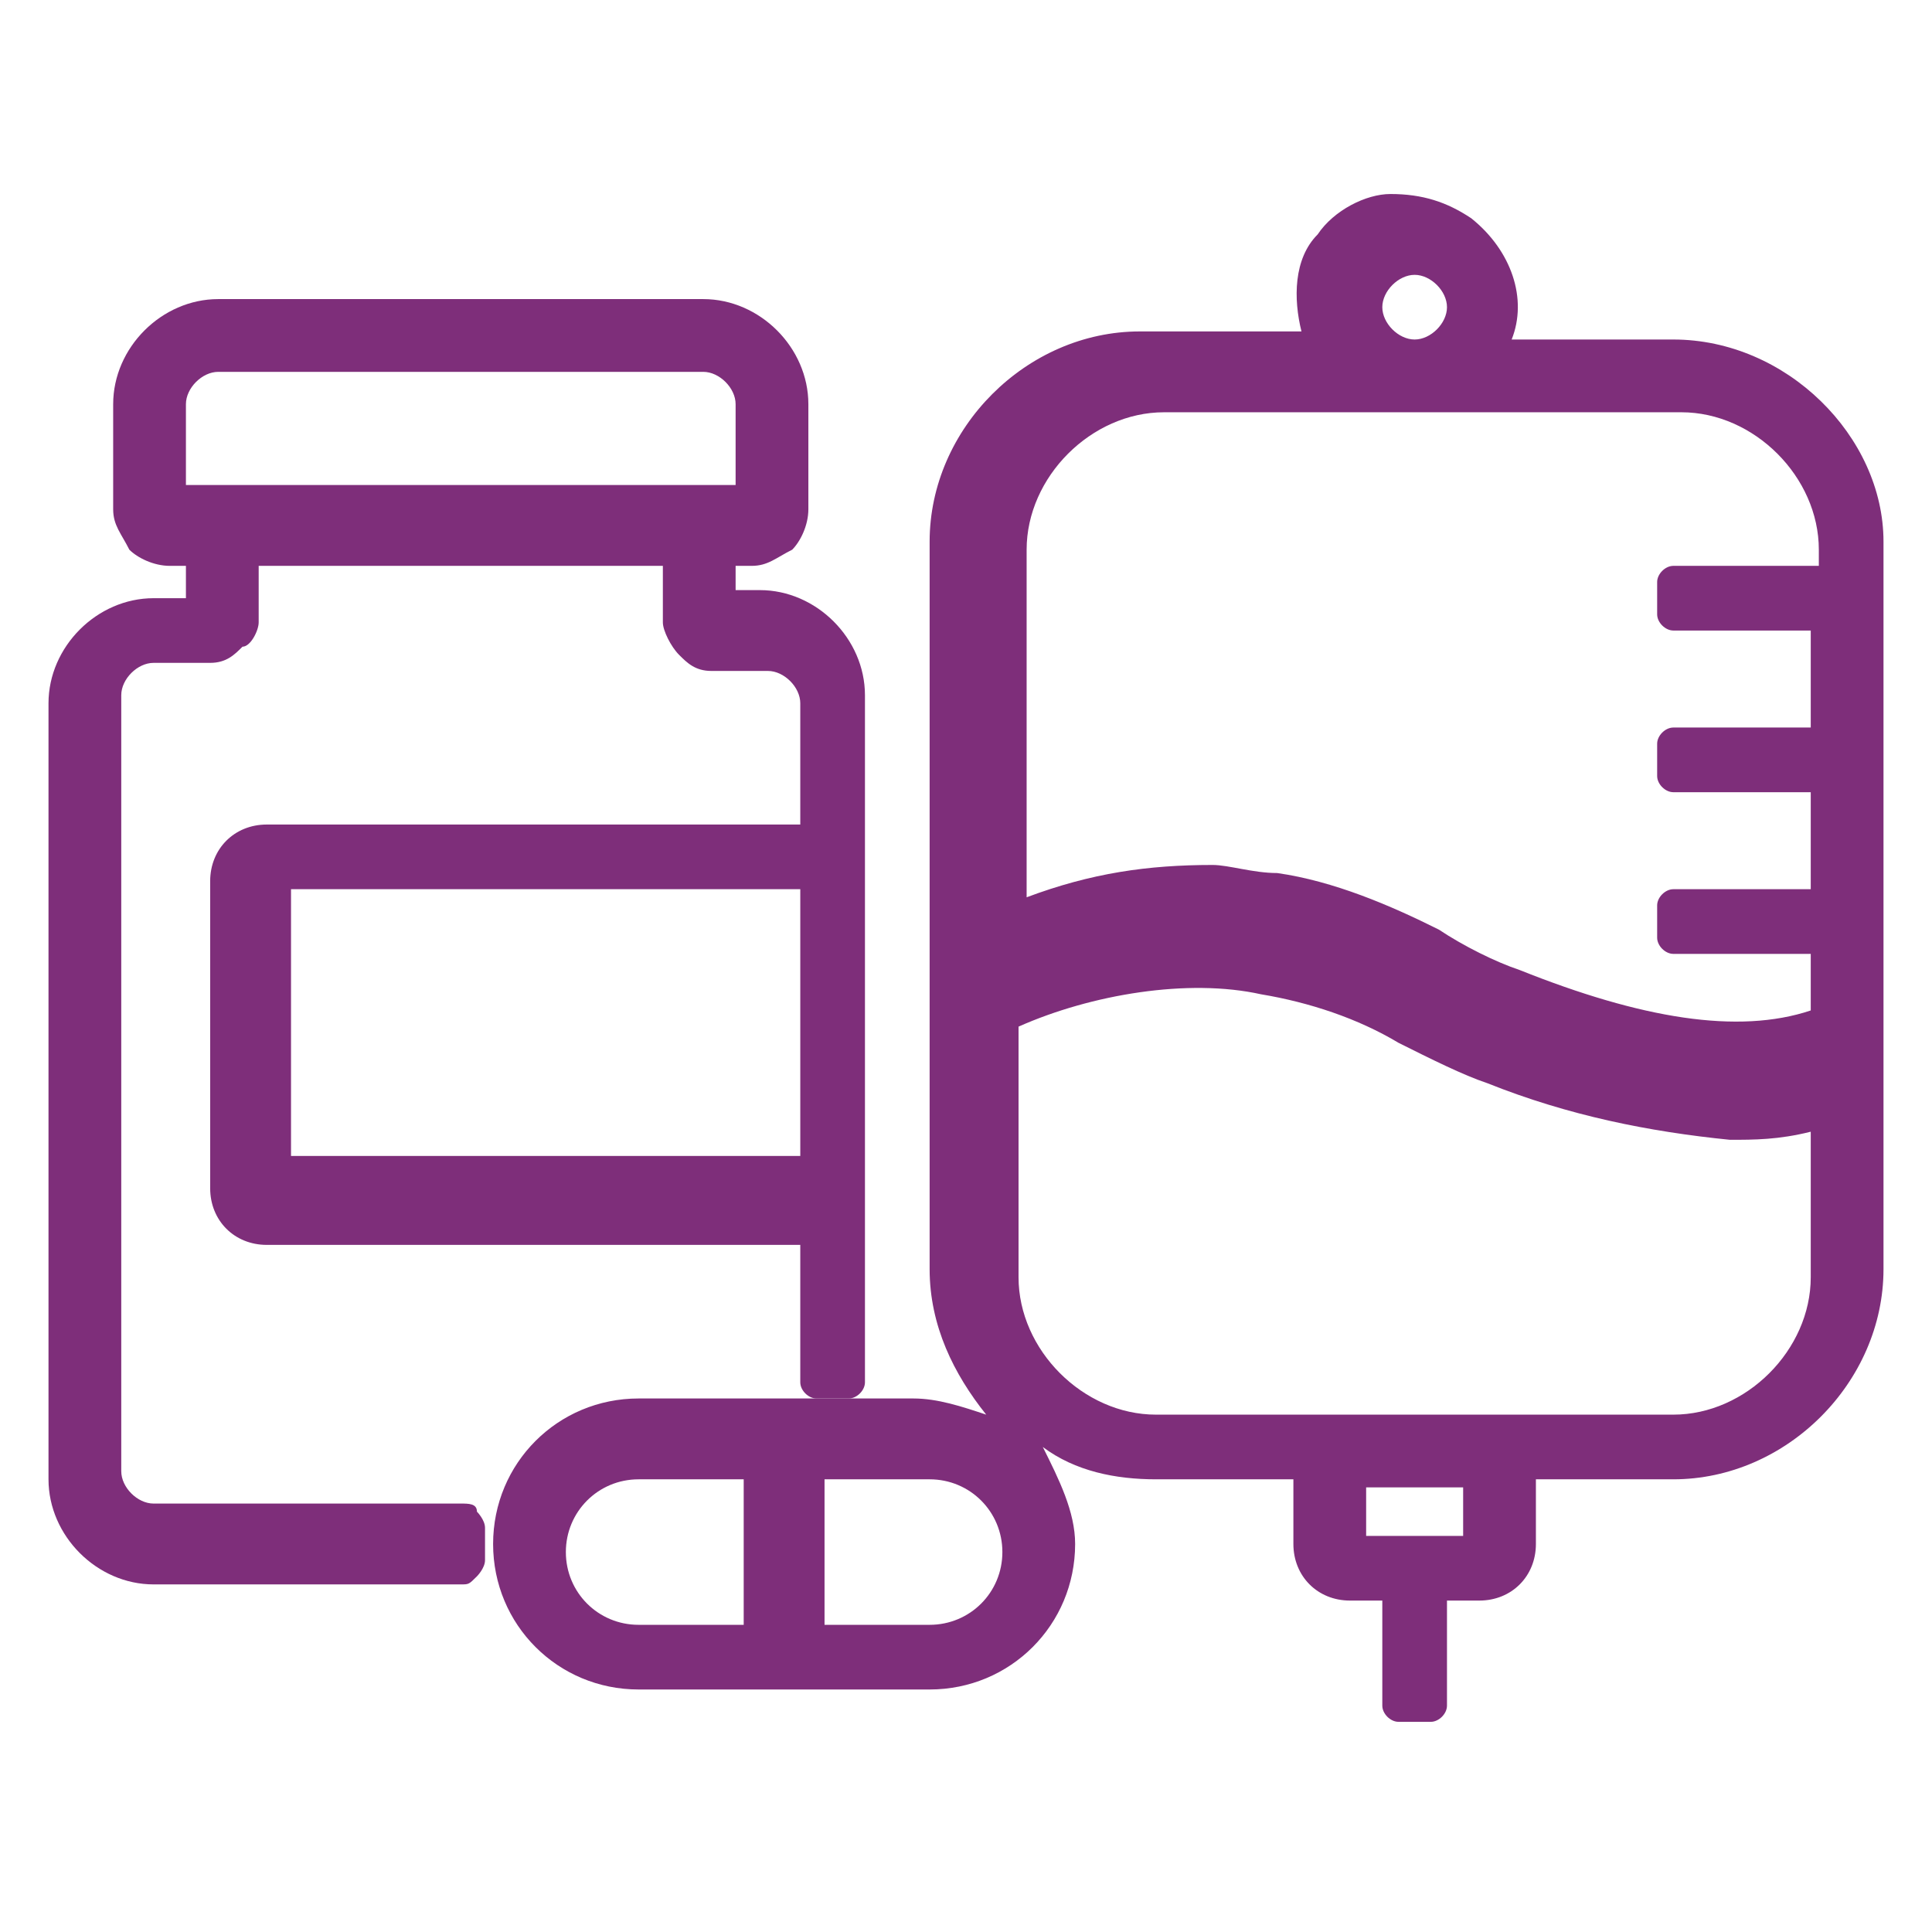
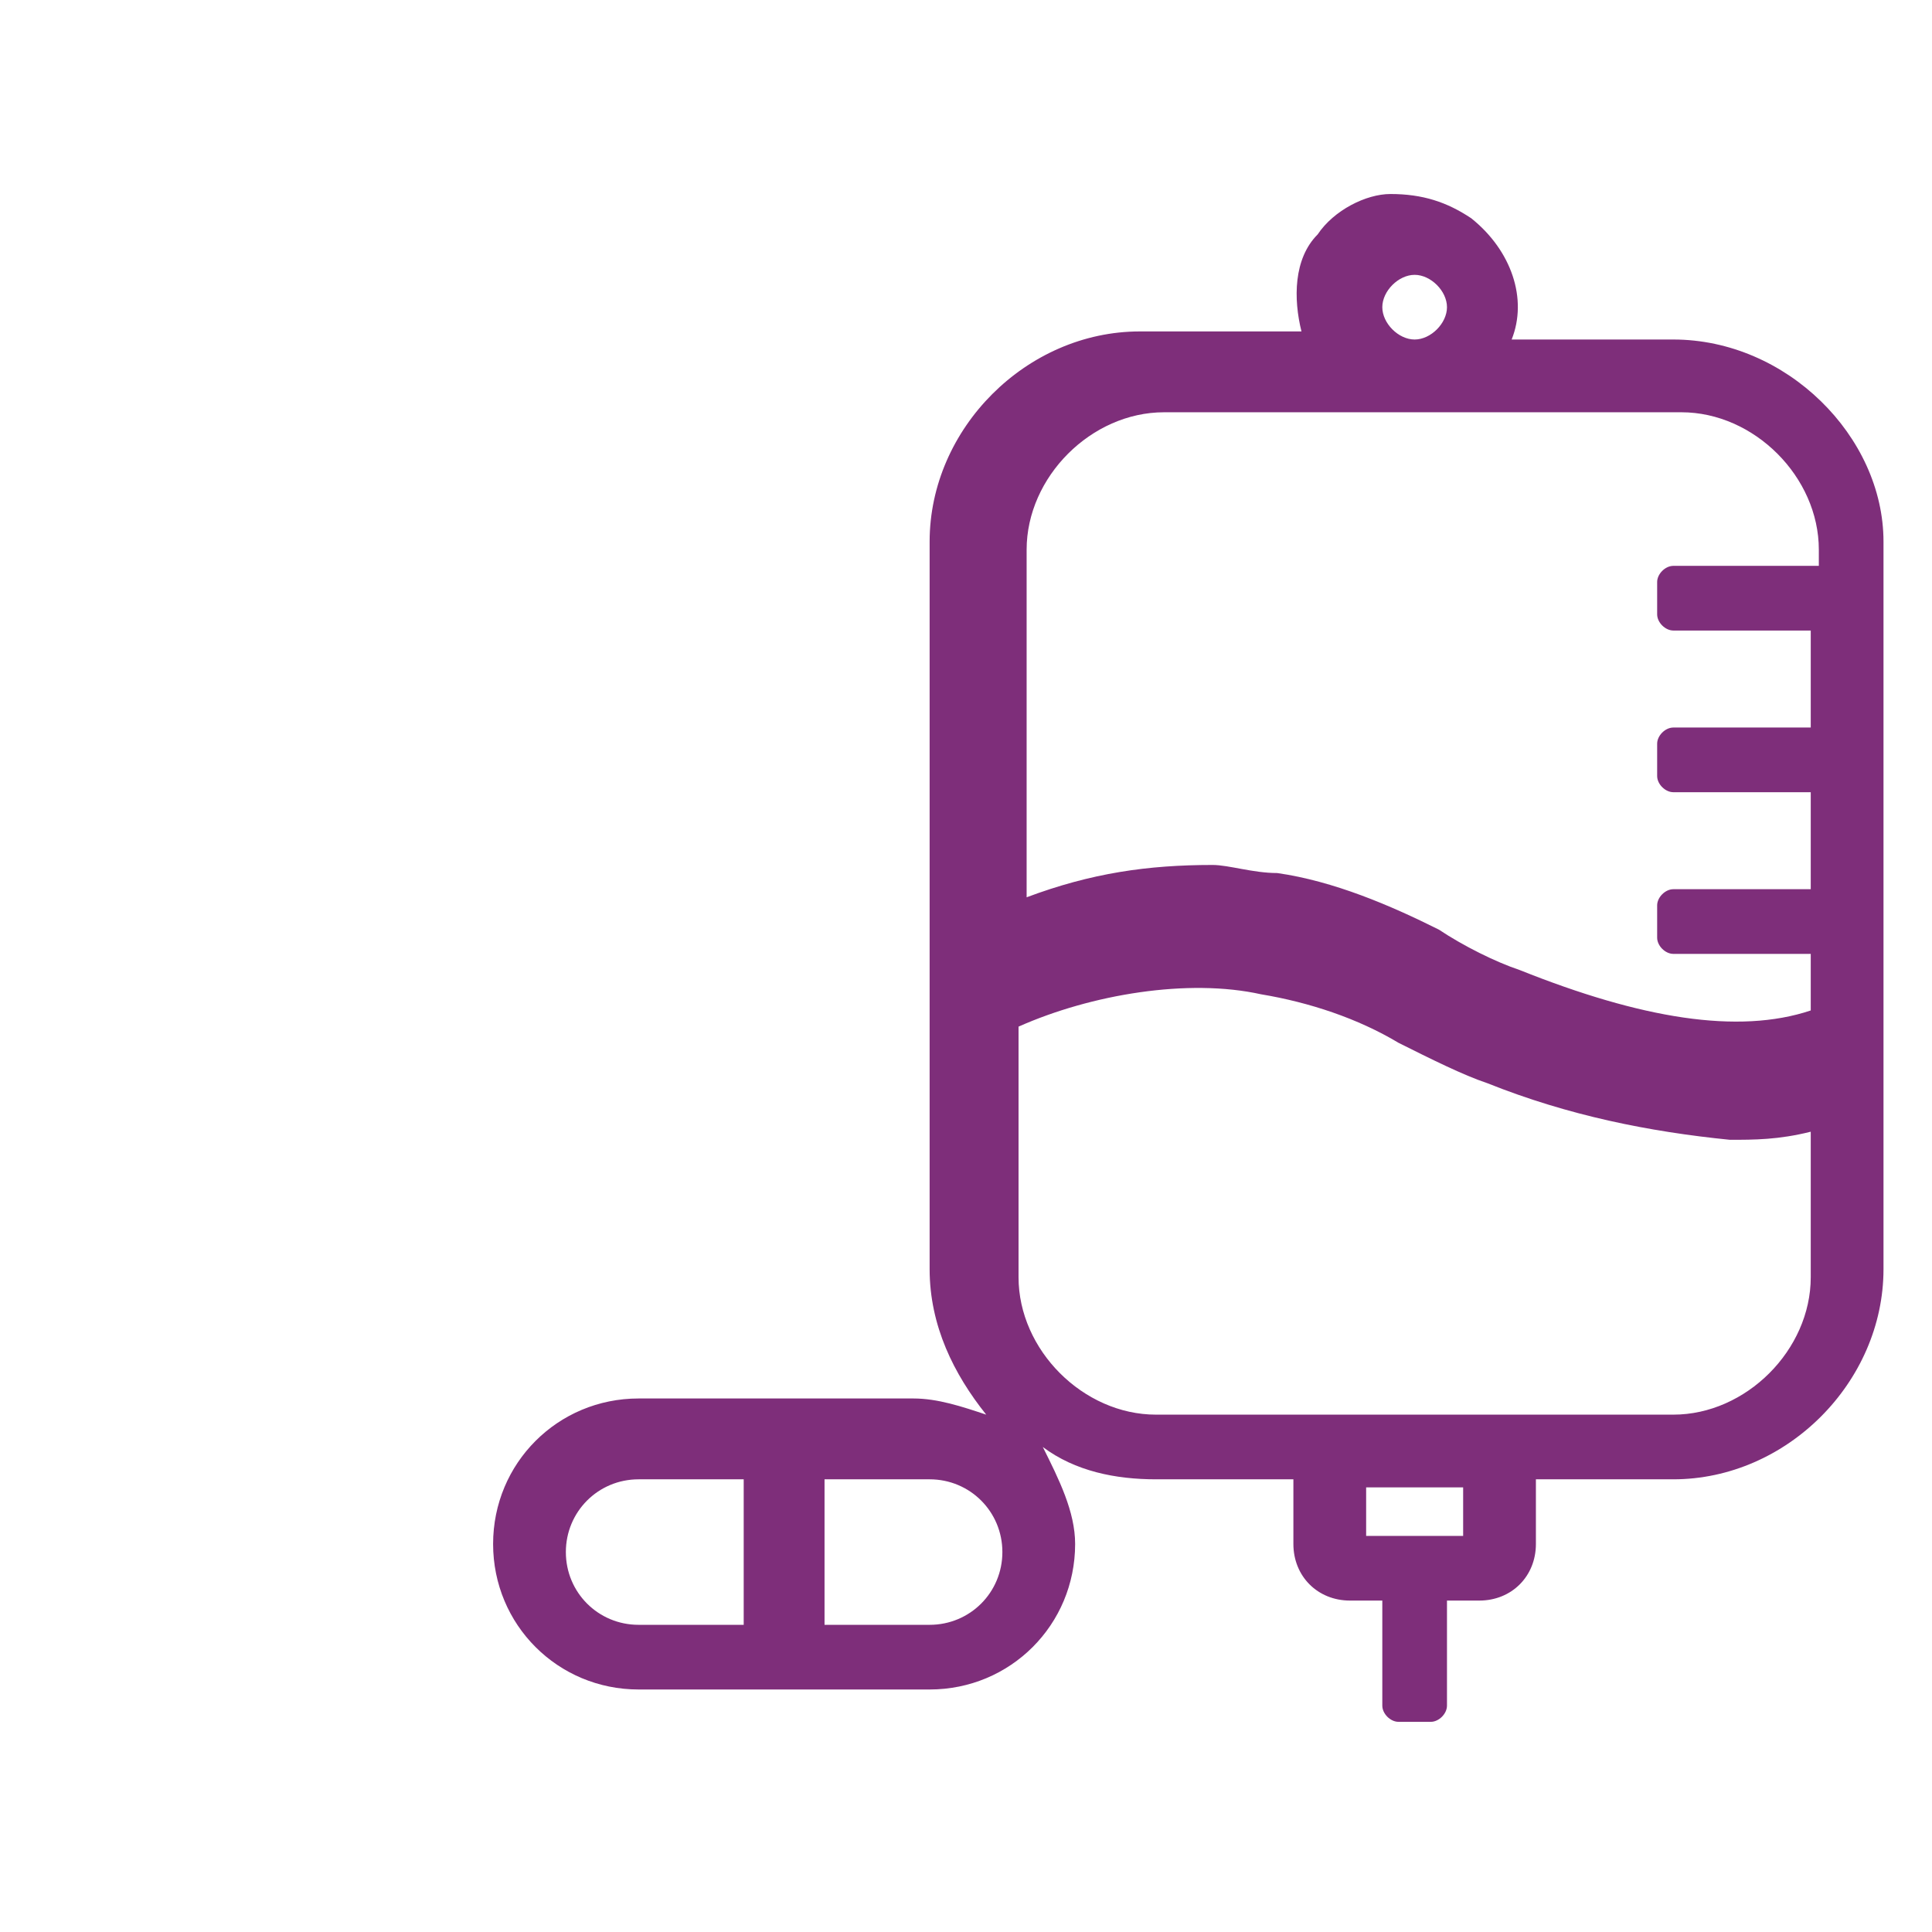
<svg xmlns="http://www.w3.org/2000/svg" version="1.1" id="Layer_1" x="0px" y="0px" viewBox="0 0 23.9 23.9" style="enable-background:new 0 0 23.9 23.9;" xml:space="preserve">
  <style type="text/css">
	.st0{fill:#F5F4F9;}
	.st1{fill:#7E2E7A;}
	.st2{fill:none;stroke:#101011;stroke-width:0.5;stroke-miterlimit:10;}
	.st3{fill:none;stroke:#7E2E7A;stroke-miterlimit:10;}
	.st4{fill:none;stroke:#7E2E7A;stroke-width:0.7;stroke-linejoin:round;stroke-miterlimit:10;}
	.st5{fill:none;stroke:#7E2E7A;stroke-width:1.5;stroke-linecap:round;stroke-linejoin:round;}
	.st6{fill-rule:evenodd;clip-rule:evenodd;fill:#7E2E7A;}
	.st7{opacity:0.2;}
	.st8{fill:none;stroke:#C5D6E0;stroke-miterlimit:10;}
	.st9{fill:#F8F9FA;}
	.st10{fill:#E7F5FE;}
	.st11{fill:#AAE5F9;}
	.st12{fill:#8ECDDD;}
	.st13{opacity:0.4;}
	.st14{fill:#0070F6;}
	.st15{fill:#FFFFFF;}
	.st16{fill:none;stroke:#DEE2E6;stroke-miterlimit:10;}
	.st17{fill:none;stroke:#2B2D3C;stroke-miterlimit:10;}
	.st18{fill:#E9ECEF;}
	.st19{clip-path:url(#SVGID_2_);fill:#00A0DF;}
	.st20{fill:none;stroke:#000000;stroke-linecap:round;stroke-linejoin:round;}
	.st21{fill:none;stroke:#7E2E7A;stroke-width:1.5;stroke-miterlimit:10;}
	.st22{fill:#E8F3FC;}
	.st23{fill:none;stroke:#00A0DF;stroke-linecap:round;stroke-linejoin:round;}
	.st24{fill:#444449;}
	.st25{fill:none;}
	.st26{fill:#CED4DA;}
	.st27{opacity:0.5;}
	.st28{fill:#00A0DF;}
	.st29{fill:none;stroke:#FFFFFF;stroke-miterlimit:10;}
	.st30{clip-path:url(#SVGID_4_);fill:#00A0DF;}
	.st31{fill:#CE6946;}
	.st32{clip-path:url(#SVGID_6_);}
	.st33{fill:#E9EAF6;}
	.st34{fill:#18253B;}
	.st35{fill:#E98357;}
	.st36{fill:none;stroke:#FFFFFF;stroke-linecap:round;stroke-linejoin:round;}
	.st37{clip-path:url(#SVGID_8_);fill:#00A0DF;}
	.st38{fill:#D6D6D6;}
	.st39{clip-path:url(#SVGID_10_);}
	.st40{fill:#B6294D;}
	.st41{opacity:0.7;}
	.st42{fill:#C389BD;}
	.st43{fill:#D98683;}
	.st44{fill:none;stroke:#FFFFFF;stroke-width:0.17;stroke-linecap:round;stroke-linejoin:round;stroke-miterlimit:10;}
	.st45{clip-path:url(#SVGID_12_);}
	.st46{clip-path:url(#SVGID_14_);fill:#00A0DF;}
	.st47{clip-path:url(#SVGID_16_);fill:#00A0DF;}
	.st48{clip-path:url(#SVGID_18_);fill:#00A0DF;}
	.st49{clip-path:url(#SVGID_20_);fill:#00A0DF;}
	.st50{clip-path:url(#SVGID_22_);fill:#00A0DF;}
	.st51{clip-path:url(#SVGID_24_);fill:#00A0DF;}
	.st52{clip-path:url(#SVGID_26_);fill:#00A0DF;}
	.st53{fill:#1C7ED6;}
	.st54{opacity:0.3;}
	.st55{fill:#CFD4DA;}
	.st56{clip-path:url(#SVGID_28_);fill:#00A0DF;}
	.st57{fill:none;stroke:#F8F9FA;stroke-width:2;}
	.st58{fill:none;stroke:#878E97;stroke-width:0.5;stroke-linecap:round;stroke-linejoin:round;}
	.st59{fill:none;stroke:#D98683;stroke-linecap:round;stroke-linejoin:round;}
	.st60{fill:none;stroke:#DEE2E6;stroke-width:0.5;stroke-miterlimit:10;}
	.st61{fill:none;stroke:#00A0DF;stroke-width:0.5;stroke-linecap:round;stroke-linejoin:round;}
	.st62{opacity:0.1;fill:#00A0DF;}
	.st63{clip-path:url(#SVGID_30_);fill:#00A0DF;}
	.st64{clip-path:url(#SVGID_32_);fill:#00A0DF;}
	.st65{clip-path:url(#SVGID_34_);}
	.st66{fill:#7C88C4;}
	.st67{fill:#F79A91;}
	.st68{fill:none;stroke:#F8F9FA;stroke-width:3;stroke-miterlimit:10;}
	.st69{clip-path:url(#SVGID_36_);fill:#7E2E7A;}
	.st70{fill:none;stroke:#000000;stroke-width:3;stroke-linecap:round;stroke-linejoin:round;}
	.st71{clip-path:url(#SVGID_38_);fill:#00A0DF;}
	.st72{clip-path:url(#SVGID_40_);fill:#00A0DF;}
	.st73{clip-path:url(#SVGID_42_);fill:#00A0DF;}
	.st74{clip-path:url(#SVGID_44_);fill:#00A0DF;}
	.st75{fill:#FFE3FF;}
	.st76{fill:#FCF6E6;}
	.st77{fill:#FCE6E6;}
	.st78{fill:#FFFFFF;stroke:#DFE2E6;stroke-width:0.5;stroke-miterlimit:10;}
	.st79{clip-path:url(#SVGID_46_);fill:#00A0DF;}
	.st80{clip-path:url(#SVGID_48_);fill:#00A0DF;}
	.st81{filter:url(#Adobe_OpacityMaskFilter);}
	.st82{mask:url(#_x30_769a4ad78_2_);}
	.st83{clip-path:url(#SVGID_50_);fill:#00A0DF;}
	.st84{clip-path:url(#SVGID_52_);fill:#00A0DF;}
	.st85{clip-path:url(#SVGID_54_);fill:#7E2E7A;}
	.st86{clip-path:url(#SVGID_54_);fill:#F5F4F9;}
	.st87{clip-path:url(#SVGID_56_);fill:#00A0DF;}
	.st88{clip-path:url(#SVGID_58_);fill:#00A0DF;}
	.st89{clip-path:url(#SVGID_60_);fill:#7E2E7A;}
	.st90{clip-path:url(#SVGID_60_);fill:#F5F4F9;}
	.st91{clip-path:url(#SVGID_62_);fill:#00A0DF;}
	.st92{clip-path:url(#SVGID_64_);fill:#00A0DF;}
	.st93{clip-path:url(#SVGID_66_);fill:#7E2E7A;}
	.st94{clip-path:url(#SVGID_66_);fill:#F5F4F9;}
	.st95{clip-path:url(#SVGID_68_);fill:#00A0DF;}
	.st96{clip-path:url(#SVGID_70_);fill:#00A0DF;}
	.st97{clip-path:url(#SVGID_72_);fill:#00A0DF;}
	.st98{clip-path:url(#SVGID_74_);fill:#7E2E7A;}
	.st99{clip-path:url(#SVGID_74_);fill:#F5F4F9;}
	.st100{clip-path:url(#SVGID_76_);fill:#00A0DF;}
	.st101{clip-path:url(#SVGID_78_);fill:#7E2E7A;}
	.st102{clip-path:url(#SVGID_78_);fill:#F5F4F9;}
	.st103{clip-path:url(#SVGID_80_);fill:#00A0DF;}
	.st104{clip-path:url(#SVGID_82_);fill:#00A0DF;}
	.st105{clip-path:url(#SVGID_84_);fill:#00A0DF;}
	.st106{clip-path:url(#SVGID_86_);fill:#00A0DF;}
	.st107{clip-path:url(#SVGID_88_);fill:#00A0DF;}
	.st108{fill:#F8F9FA;stroke:#DFE2E6;stroke-width:0.5;stroke-miterlimit:10;}
	.st109{fill:#FFFFFF;stroke:#DEE2E6;stroke-miterlimit:10;}
	.st110{clip-path:url(#SVGID_90_);fill:#00A0DF;}
	.st111{clip-path:url(#SVGID_92_);fill:#00A0DF;}
	.st112{fill:none;stroke:#101011;stroke-miterlimit:10;}
	.st113{fill:none;stroke:#7E2E7A;stroke-linecap:round;stroke-linejoin:round;}
	.st114{clip-path:url(#SVGID_94_);}
	.st115{clip-path:url(#SVGID_96_);}
	.st116{clip-path:url(#SVGID_98_);}
	.st117{clip-path:url(#SVGID_100_);}
	.st118{clip-path:url(#SVGID_102_);}
	.st119{clip-path:url(#SVGID_104_);}
	.st120{clip-path:url(#SVGID_106_);}
	.st121{clip-path:url(#SVGID_108_);}
	.st122{clip-path:url(#SVGID_110_);fill:#00A0DF;}
	.st123{clip-path:url(#SVGID_112_);fill:#00A0DF;}
	.st124{clip-path:url(#SVGID_114_);fill:#00A0DF;}
	.st125{fill:none;stroke:#000000;stroke-width:2;stroke-linecap:round;stroke-linejoin:round;}
	.st126{clip-path:url(#SVGID_116_);}
	.st127{clip-path:url(#SVGID_118_);}
	.st128{clip-path:url(#SVGID_120_);}
	.st129{clip-path:url(#SVGID_122_);}
	.st130{clip-path:url(#SVGID_124_);}
	.st131{clip-path:url(#SVGID_126_);}
	.st132{fill:none;stroke:#E2E1EA;stroke-linecap:round;stroke-linejoin:round;}
	.st133{fill:none;stroke:#E2E1EA;stroke-linecap:round;stroke-linejoin:round;stroke-dasharray:3.059,3.059;}
	.st134{clip-path:url(#SVGID_128_);fill:#00A0DF;}
	.st135{clip-path:url(#SVGID_130_);fill:#00A0DF;}
	.st136{clip-path:url(#SVGID_132_);fill:#00A0DF;}
	.st137{opacity:0.35;fill:none;stroke:#7E2E7A;stroke-miterlimit:10;}
	.st138{fill:#EDEDED;}
	.st139{fill:#FFFFFF;stroke:#000000;stroke-linecap:round;stroke-linejoin:round;}
	.st140{clip-path:url(#SVGID_134_);fill:#00A0DF;}
	.st141{clip-path:url(#SVGID_136_);fill:#00A0DF;}
	.st142{clip-path:url(#SVGID_138_);fill:#00A0DF;}
	.st143{fill:#DEE2E6;}
	.st144{clip-path:url(#SVGID_140_);fill:#00A0DF;}
	.st145{clip-path:url(#SVGID_142_);fill:#00A0DF;}
	.st146{opacity:5.000000e-02;}
	.st147{fill:#F1F3F5;}
	.st148{fill:#238BE6;}
	.st149{fill:none;stroke:#EBEFF2;stroke-miterlimit:10;stroke-dasharray:2;}
	.st150{fill:#FFFFFF;stroke:#EBEFF2;stroke-miterlimit:10;stroke-dasharray:2;}
	.st151{fill:#666687;}
	.st152{fill:#FFFFFF;stroke:#DFE2E6;stroke-width:0.75;stroke-miterlimit:10;}
	.st153{fill:#6A0E5D;}
	.st154{fill:#C5D6E0;}
	.st155{fill:#E9F0F4;}
	.st156{clip-path:url(#SVGID_144_);fill:#00A0DF;}
	.st157{clip-path:url(#SVGID_146_);}
	.st158{clip-path:url(#SVGID_148_);}
	.st159{fill:#FFFFFF;fill-opacity:0.3;stroke:#FFFFFF;stroke-miterlimit:10;}
	.st160{clip-path:url(#SVGID_150_);fill:#00A0DF;}
	.st161{clip-path:url(#SVGID_152_);}
	.st162{clip-path:url(#SVGID_154_);}
	.st163{fill:none;stroke:#228BE6;stroke-linecap:round;stroke-linejoin:round;}
	.st164{clip-path:url(#SVGID_156_);fill:#00A0DF;}
	.st165{fill:#E9F2F8;}
	.st166{clip-path:url(#SVGID_158_);}
	.st167{fill:none;stroke:#FFFFFF;stroke-width:4;stroke-miterlimit:10;}
	.st168{opacity:0.4;fill:none;stroke:#FFFFFF;stroke-width:4;stroke-miterlimit:10;}
	.st169{clip-path:url(#SVGID_160_);}
	.st170{clip-path:url(#SVGID_162_);}
	.st171{clip-path:url(#SVGID_164_);}
	.st172{clip-path:url(#SVGID_166_);}
	.st173{fill:#08032B;}
	.st174{fill:#E5F6FC;}
	.st175{fill:#00A3E3;}
	.st176{fill:none;stroke:#00A3E3;stroke-miterlimit:10;}
	.st177{fill:none;stroke:#00A3E3;stroke-width:0.5;stroke-linejoin:round;stroke-miterlimit:10;}
	.st178{fill:none;stroke:#00A3E3;stroke-width:1.5;stroke-linecap:round;stroke-linejoin:round;}
	.st179{fill-rule:evenodd;clip-rule:evenodd;fill:#00A3E3;}
</style>
  <g>
-     <path class="st1" d="M5.9,18.7c0-0.1-0.1-0.1-0.2-0.1H1.9c-0.2,0-0.4-0.2-0.4-0.4V8.6c0-0.2,0.2-0.4,0.4-0.4h0.7   c0.2,0,0.3-0.1,0.4-0.2C3.1,8,3.2,7.8,3.2,7.7V7l5,0v0.7c0,0.1,0.1,0.3,0.2,0.4c0.1,0.1,0.2,0.2,0.4,0.2h0.7c0.2,0,0.4,0.2,0.4,0.4   v1.5H3.3c-0.4,0-0.7,0.3-0.7,0.7v3.8c0,0.4,0.3,0.7,0.7,0.7h6.6v1.7c0,0.1,0.1,0.2,0.2,0.2h0.4c0.1,0,0.2-0.1,0.2-0.2V8.6   c0-0.7-0.6-1.3-1.3-1.3H9.1V7h0.2c0.2,0,0.3-0.1,0.5-0.2C9.9,6.7,10,6.5,10,6.3V5c0-0.7-0.6-1.3-1.3-1.3h-6C2,3.7,1.4,4.3,1.4,5   v1.3c0,0.2,0.1,0.3,0.2,0.5C1.7,6.9,1.9,7,2.1,7h0.2v0.4H1.9c-0.7,0-1.3,0.6-1.3,1.3v9.6c0,0.7,0.6,1.3,1.3,1.3h3.8   c0.1,0,0.1,0,0.2-0.1c0,0,0.1-0.1,0.1-0.2c0,0,0-0.1,0-0.1c0-0.1,0-0.2,0-0.3C6,18.8,5.9,18.7,5.9,18.7z M9.9,14.3H3.6V11h6.3V14.3   z M2.3,5c0-0.2,0.2-0.4,0.4-0.4h6c0.2,0,0.4,0.2,0.4,0.4v1H2.3V5z" />
    <path class="st1" d="M20.7,4.2h-2c0.2-0.5,0-1.1-0.5-1.5c-0.3-0.2-0.6-0.3-1-0.3c-0.3,0-0.7,0.2-0.9,0.5c-0.3,0.3-0.3,0.8-0.2,1.2   h-2c-1.4,0-2.6,1.2-2.6,2.6v9c0,0.7,0.3,1.3,0.7,1.8c-0.3-0.1-0.6-0.2-0.9-0.2H7.9c-1,0-1.8,0.8-1.8,1.8c0,1,0.8,1.8,1.8,1.8h3.6   c1,0,1.8-0.8,1.8-1.8c0-0.4-0.2-0.8-0.4-1.2c0.4,0.3,0.9,0.4,1.4,0.4H16v0.8c0,0.4,0.3,0.7,0.7,0.7h0.4v1.3c0,0.1,0.1,0.2,0.2,0.2   h0.4c0.1,0,0.2-0.1,0.2-0.2v-1.3h0.4c0.4,0,0.7-0.3,0.7-0.7v-0.8h1.7c1.4,0,2.6-1.2,2.6-2.6v-9C23.3,5.4,22.1,4.2,20.7,4.2z    M9.3,20.1H7.9c-0.5,0-0.9-0.4-0.9-0.9c0-0.5,0.4-0.9,0.9-0.9h1.3V20.1z M11.5,20.1h-1.3v-1.8h1.3c0.5,0,0.9,0.4,0.9,0.9   C12.4,19.7,12,20.1,11.5,20.1z M17.5,3.4c0.2,0,0.4,0.2,0.4,0.4c0,0.2-0.2,0.4-0.4,0.4S17.1,4,17.1,3.8C17.1,3.6,17.3,3.4,17.5,3.4   z M18.1,19h-1.2v-0.6h1.2V19z M22.4,15.8c0,0.9-0.8,1.7-1.7,1.7h-6.4c-0.9,0-1.7-0.8-1.7-1.7v-3.1c0.9-0.4,2.1-0.6,3-0.4   c0.6,0.1,1.2,0.3,1.7,0.6c0.4,0.2,0.8,0.4,1.1,0.5c1,0.4,2,0.6,3,0.7c0.3,0,0.6,0,1-0.1V15.8z M22.4,7h-1.7c-0.1,0-0.2,0.1-0.2,0.2   v0.4c0,0.1,0.1,0.2,0.2,0.2h1.7v1.2h-1.7c-0.1,0-0.2,0.1-0.2,0.2v0.4c0,0.1,0.1,0.2,0.2,0.2h1.7v1.2h-1.7c-0.1,0-0.2,0.1-0.2,0.2   v0.4c0,0.1,0.1,0.2,0.2,0.2h1.7v0.7c-0.9,0.3-2.1,0.1-3.6-0.5c-0.3-0.1-0.7-0.3-1-0.5c-0.6-0.3-1.3-0.6-2-0.7   c-0.3,0-0.6-0.1-0.8-0.1c-0.8,0-1.5,0.1-2.3,0.4V6.8c0-0.9,0.8-1.7,1.7-1.7h6.4c0.9,0,1.7,0.8,1.7,1.7V7z" />
  </g>
</svg>